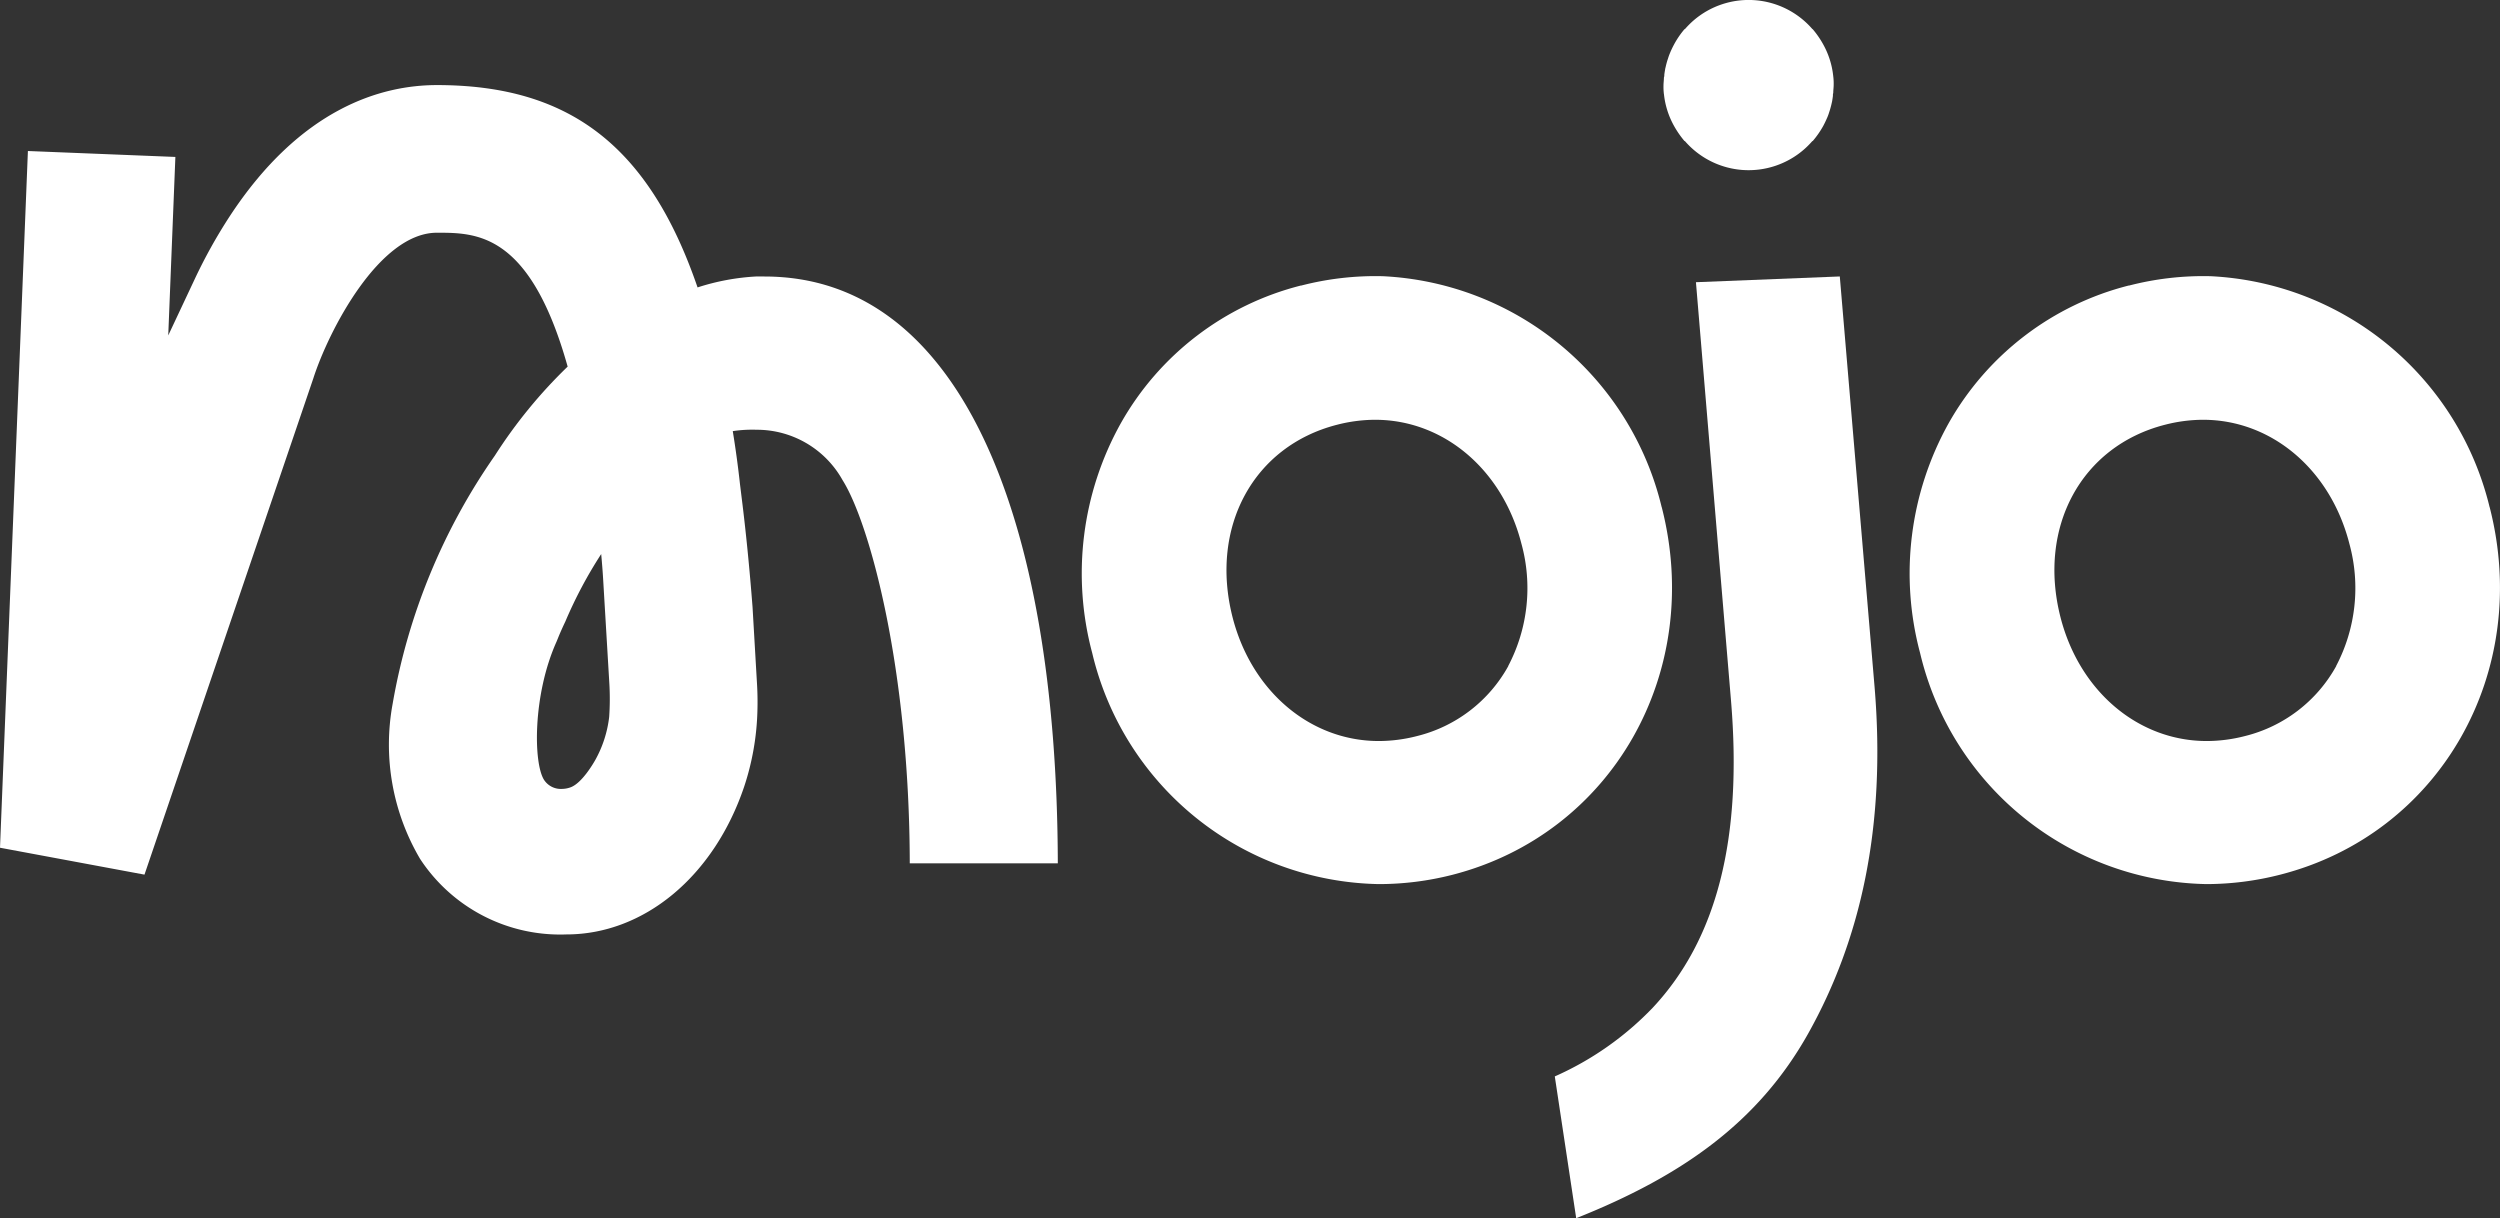
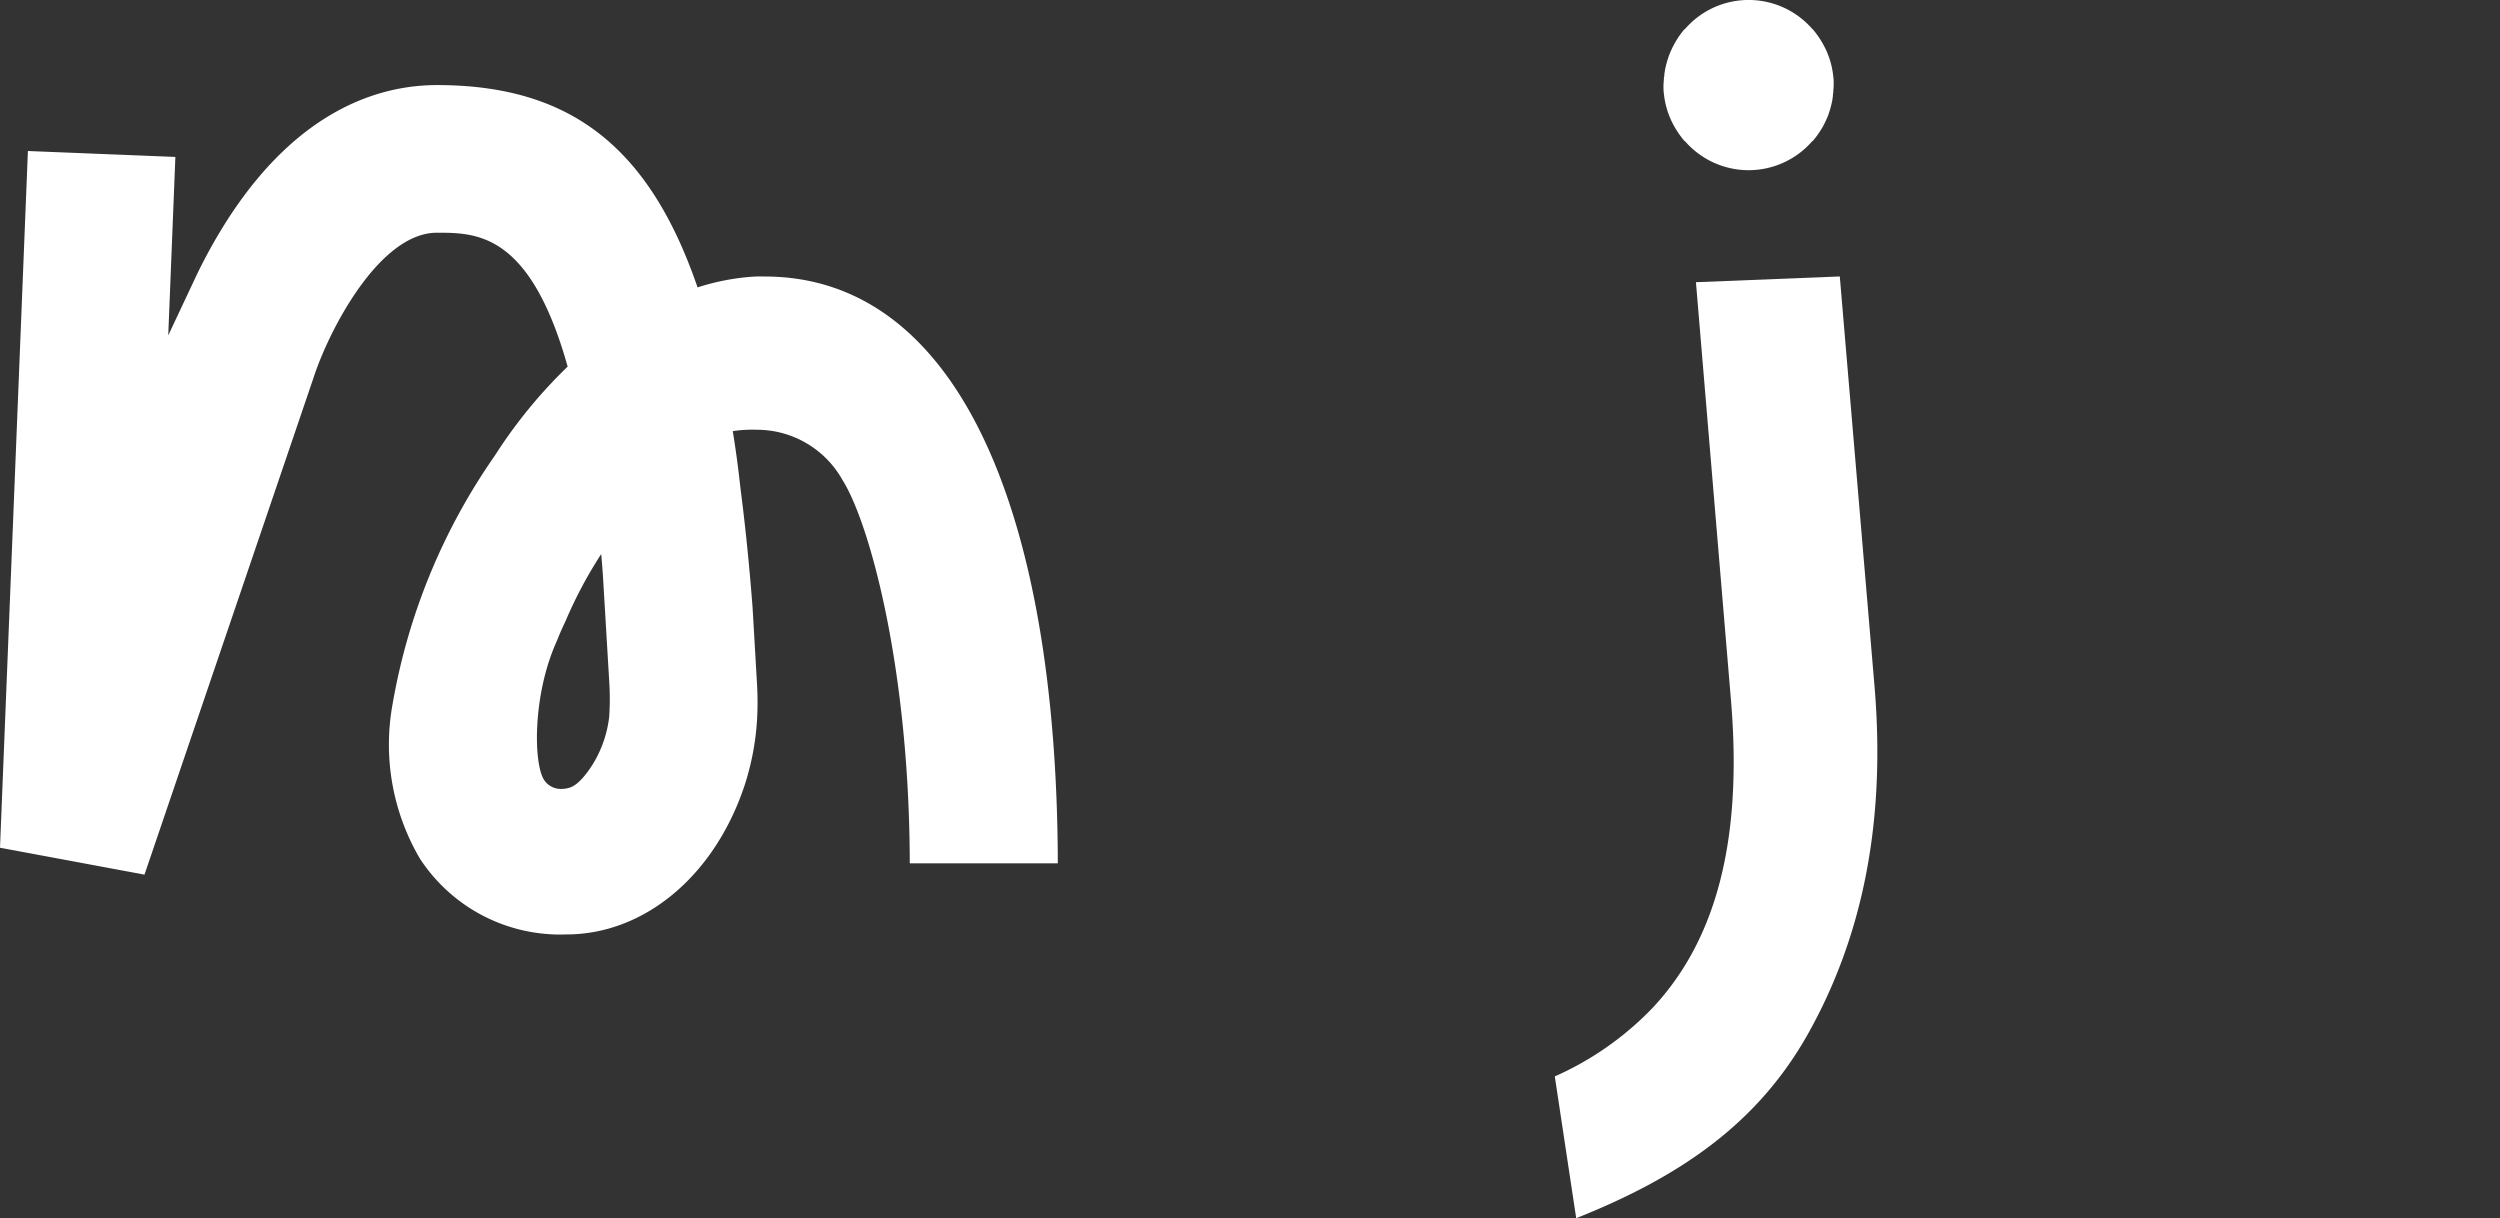
<svg xmlns="http://www.w3.org/2000/svg" width="140.157" height="68.29" viewBox="0 0 140.157 68.29">
  <rect x="0" y="0" width="140.157" height="68.29" fill="#333333" stroke="none" />
  <g transform="translate(0 0)">
    <path d="M.007,1.589A4.649,4.649,0,0,0,.56,3.36a5.3,5.3,0,0,0,.6.872h.021a4.727,4.727,0,0,0,6.665.484,4.828,4.828,0,0,0,.484-.484H8.35a5.089,5.089,0,0,0,.586-.842l.021-.04c.06-.113.115-.228.166-.344L9.17,2.9a2.893,2.893,0,0,0,.11-.308c.016-.049.034-.1.047-.148s.052-.183.073-.279.027-.11.037-.166.033-.2.046-.307A.376.376,0,0,1,9.5,1.538c0-.15.024-.308.024-.453A3.293,3.293,0,0,0,9.5.6a4.65,4.65,0,0,0-.553-1.769,5.186,5.186,0,0,0-.6-.872H8.334a4.728,4.728,0,0,0-6.667-.486,5,5,0,0,0-.484.486H1.162a4.924,4.924,0,0,0-.586.857l-.021.04C.494-1.029.44-.915.388-.8L.343-.691a3.011,3.011,0,0,0-.11.308C.216-.335.2-.286.185-.236S.133-.052.112.044.083.154.075.21.04.406.029.518A.383.383,0,0,1,.007.671c0,.15-.024.307-.024.451a3.293,3.293,0,0,0,.024.483Z" transform="translate(93.277 3.675)" fill="#fff" />
-     <path d="M7.22,6.6a8.055,8.055,0,0,1-5.125,3.924,8.612,8.612,0,0,1-2.13.276c-3.843,0-7.137-2.788-8.2-6.932-1.295-5.061,1.167-9.6,5.859-10.8A8.621,8.621,0,0,1-.246-7.21c3.841,0,7.137,2.788,8.2,6.932A9.389,9.389,0,0,1,7.22,6.586Zm8.6-8.912A16.94,16.94,0,0,0,.141-15.261H.109a16.633,16.633,0,0,0-4.5.526h-.027a16.141,16.141,0,0,0-10.079,7.7A17.291,17.291,0,0,0-16.108,5.867,16.821,16.821,0,0,0-.054,18.821a16.723,16.723,0,0,0,4.137-.529C13.039,16,18.2,6.951,15.824-2.31" transform="translate(123.754 30.744)" fill="#fff" />
-     <path d="M7.219,6.6a8.051,8.051,0,0,1-5.125,3.924,8.612,8.612,0,0,1-2.13.276c-3.843,0-7.137-2.788-8.2-6.932-1.294-5.061,1.167-9.6,5.859-10.8A8.618,8.618,0,0,1-.248-7.21c3.842,0,7.138,2.788,8.2,6.932a9.389,9.389,0,0,1-.733,6.865Zm8.6-8.912A16.919,16.919,0,0,0,.143-15.261H.113a16.643,16.643,0,0,0-4.5.526h-.027a16.134,16.134,0,0,0-10.078,7.7A17.285,17.285,0,0,0-16.106,5.867,16.821,16.821,0,0,0-.051,18.821,16.664,16.664,0,0,0,4.088,18.3C13.038,16,18.195,6.951,15.823-2.31" transform="translate(77.339 30.744)" fill="#fff" />
    <path d="M4.824,0-3.241.322l1.965,23.444C-.627,31.513-2.062,37.149-5.666,41a17.314,17.314,0,0,1-5.488,3.848l1.2,7.949c5.945-2.369,10.212-5.378,13-10.343C5.976,37.225,7.433,30.88,6.772,22.99Z" transform="translate(98.32 15.499)" fill="#fff" />
    <path d="M10.311,10.693a6.506,6.506,0,0,1-.768,2.4c-.123.221-.765,1.324-1.4,1.554a1.478,1.478,0,0,1-.5.089,1.122,1.122,0,0,1-.986-.51c-.6-.95-.633-4.772.7-7.74l.1-.246c.024-.06.158-.39.394-.884A24.6,24.6,0,0,1,9.863,1.569c.043.477.083.957.11,1.428l.344,5.784a14.924,14.924,0,0,1-.006,1.911M19.02-13.994h-.443a12.84,12.84,0,0,0-3.312.615C12.549-21.3,8.084-24.723.656-24.723c-3.109,0-7.65,1.281-11.642,7.39a28.98,28.98,0,0,0-1.963,3.538l-1.461,3.107.4-10.007-8.268-.332-1.564,39.06,8.1,1.508,9.47-27.835c.854-2.652,3.687-8.152,6.925-8.152,2.226,0,5.224,0,7.329,7.506A27.532,27.532,0,0,0,3.9-3.949,34.594,34.594,0,0,0-1.829,9.963,12.618,12.618,0,0,0-.292,18.657a9.392,9.392,0,0,0,8.2,4.237c4.353,0,8.268-3.249,9.967-8.276a14.641,14.641,0,0,0,.746-4.265c.014-.484.007-.974-.021-1.473l-.043-.733-.209-3.6c-.169-2.189-.375-4.266-.615-6.17l-.089-.723c-.117-1.072-.258-2.07-.405-2.977A7.353,7.353,0,0,1,18.58-5.4a5.5,5.5,0,0,1,4.815,2.826c1.511,2.4,3.746,10.526,3.767,21.483h8.3c-.049-19.664-5.575-32.9-16.441-32.9" transform="translate(23.842 29.493)" fill="#fff" />
  </g>
</svg>